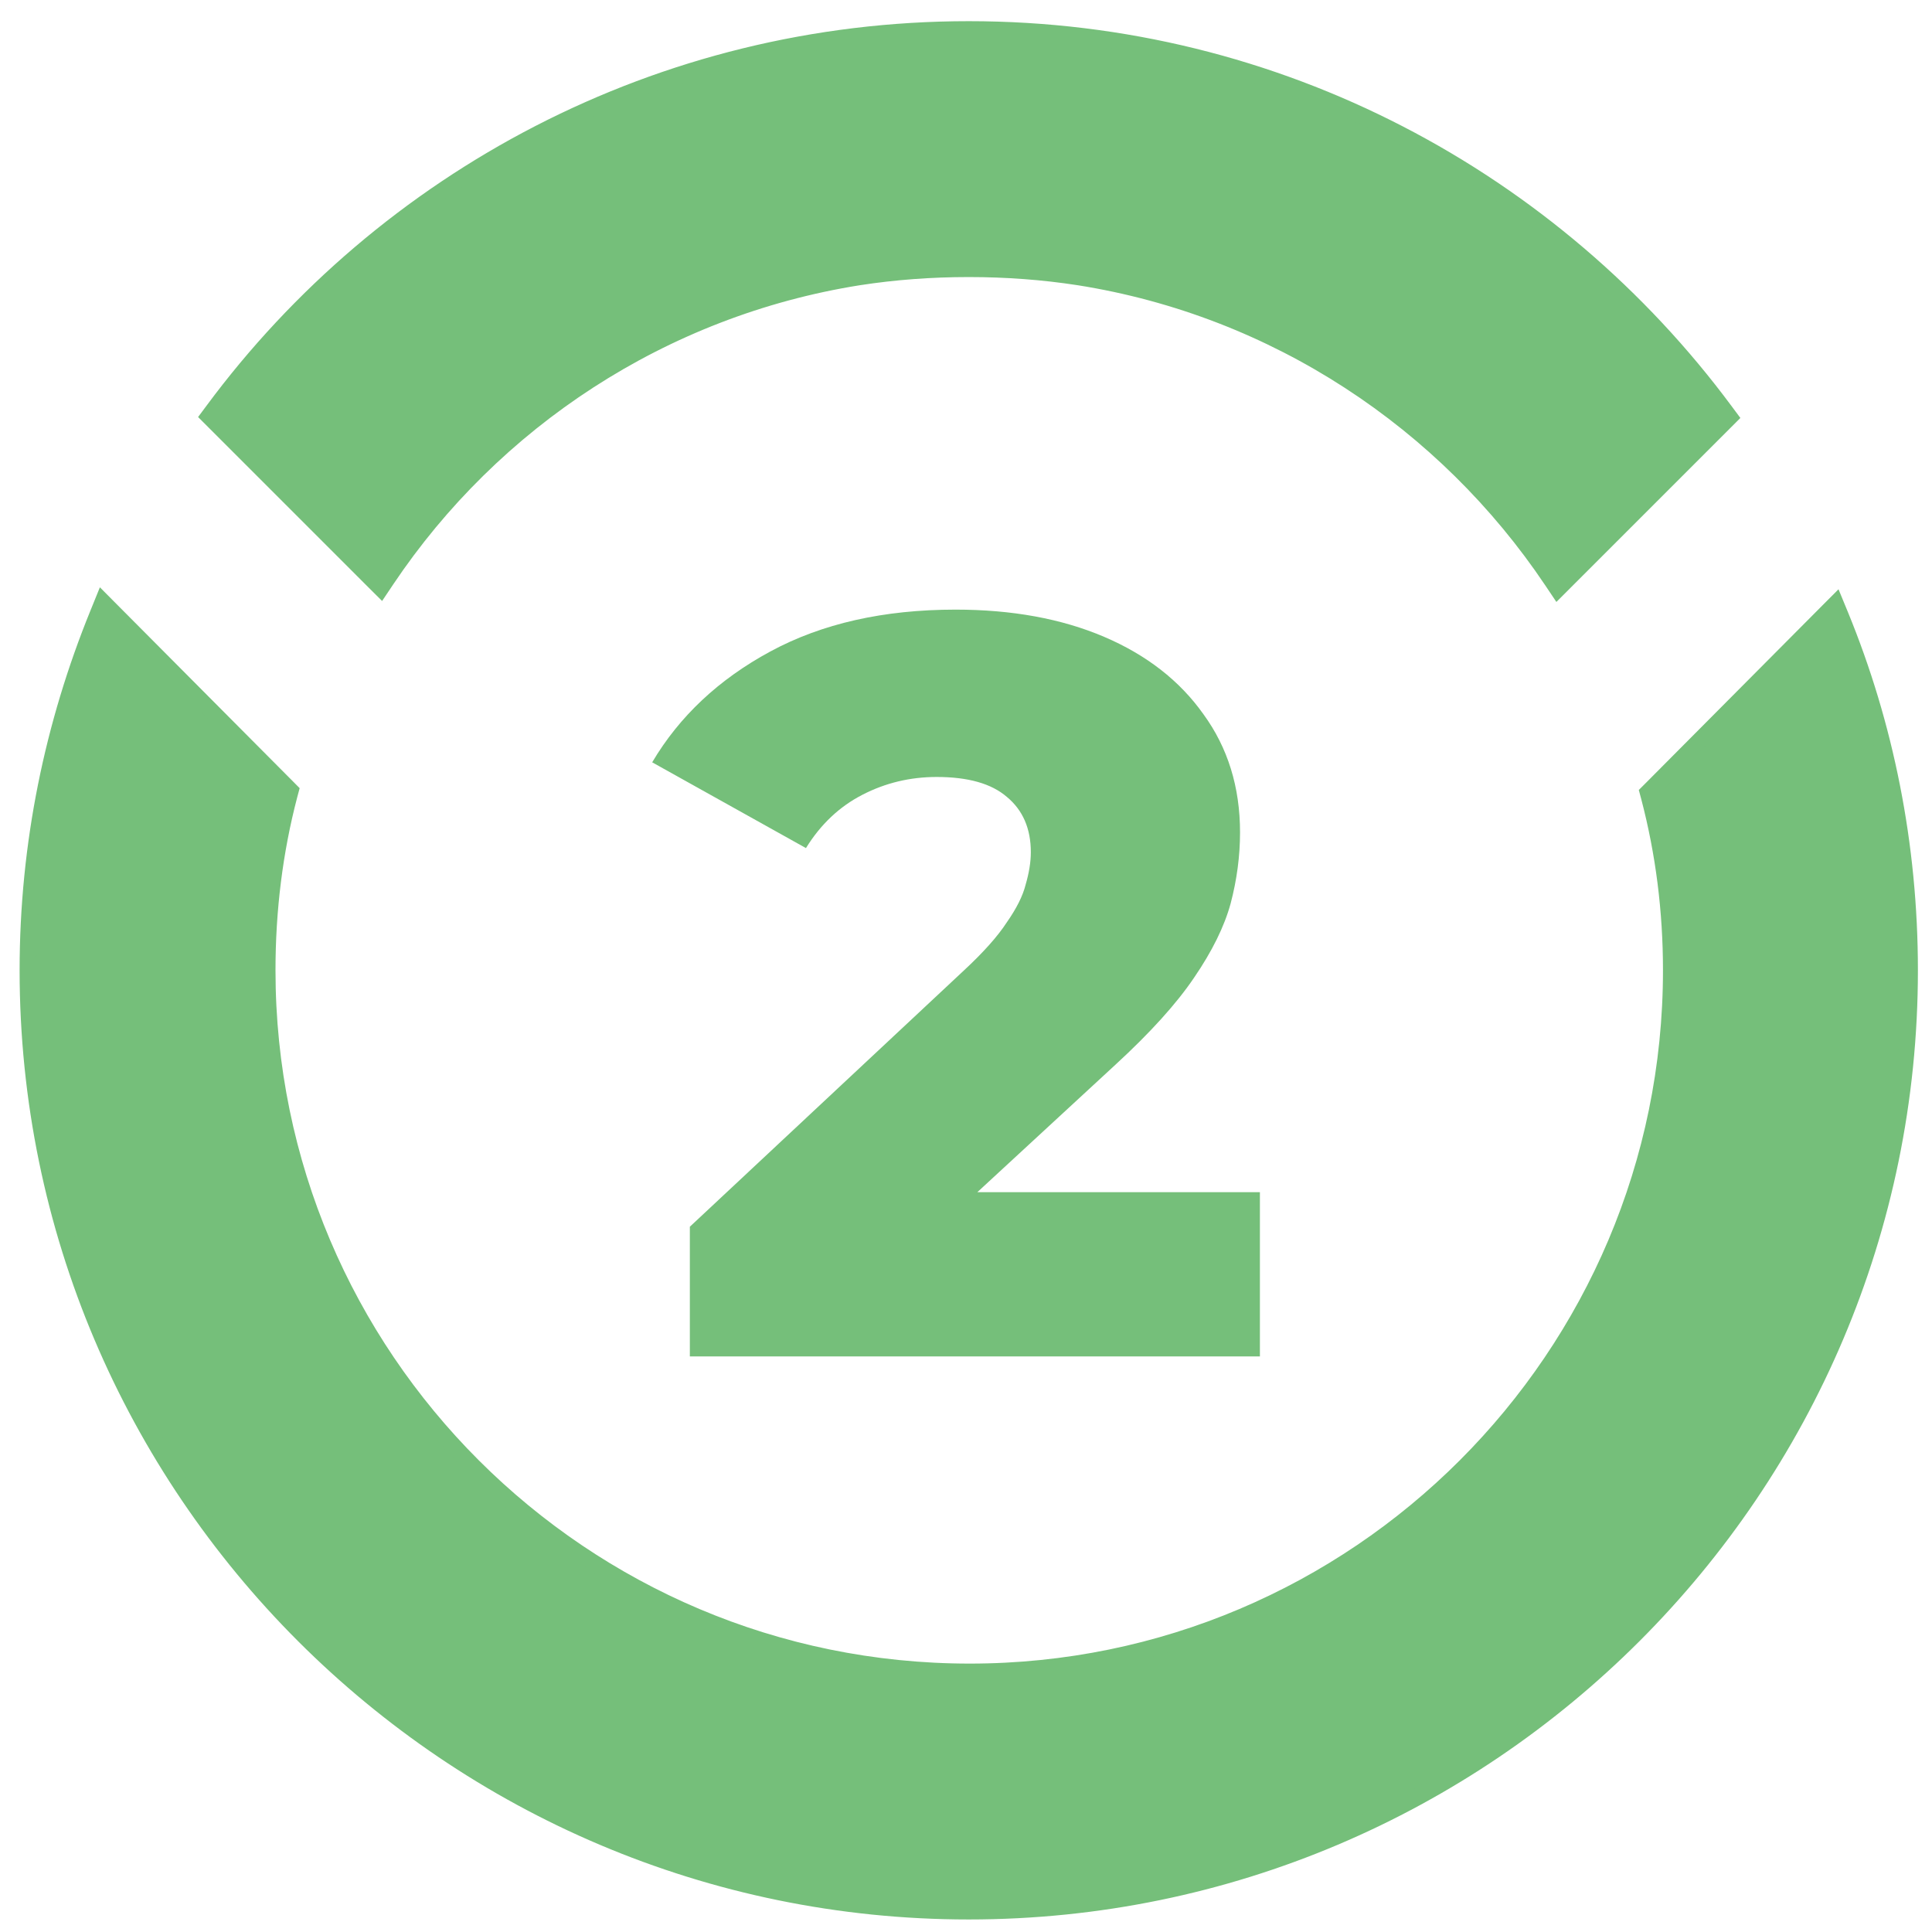
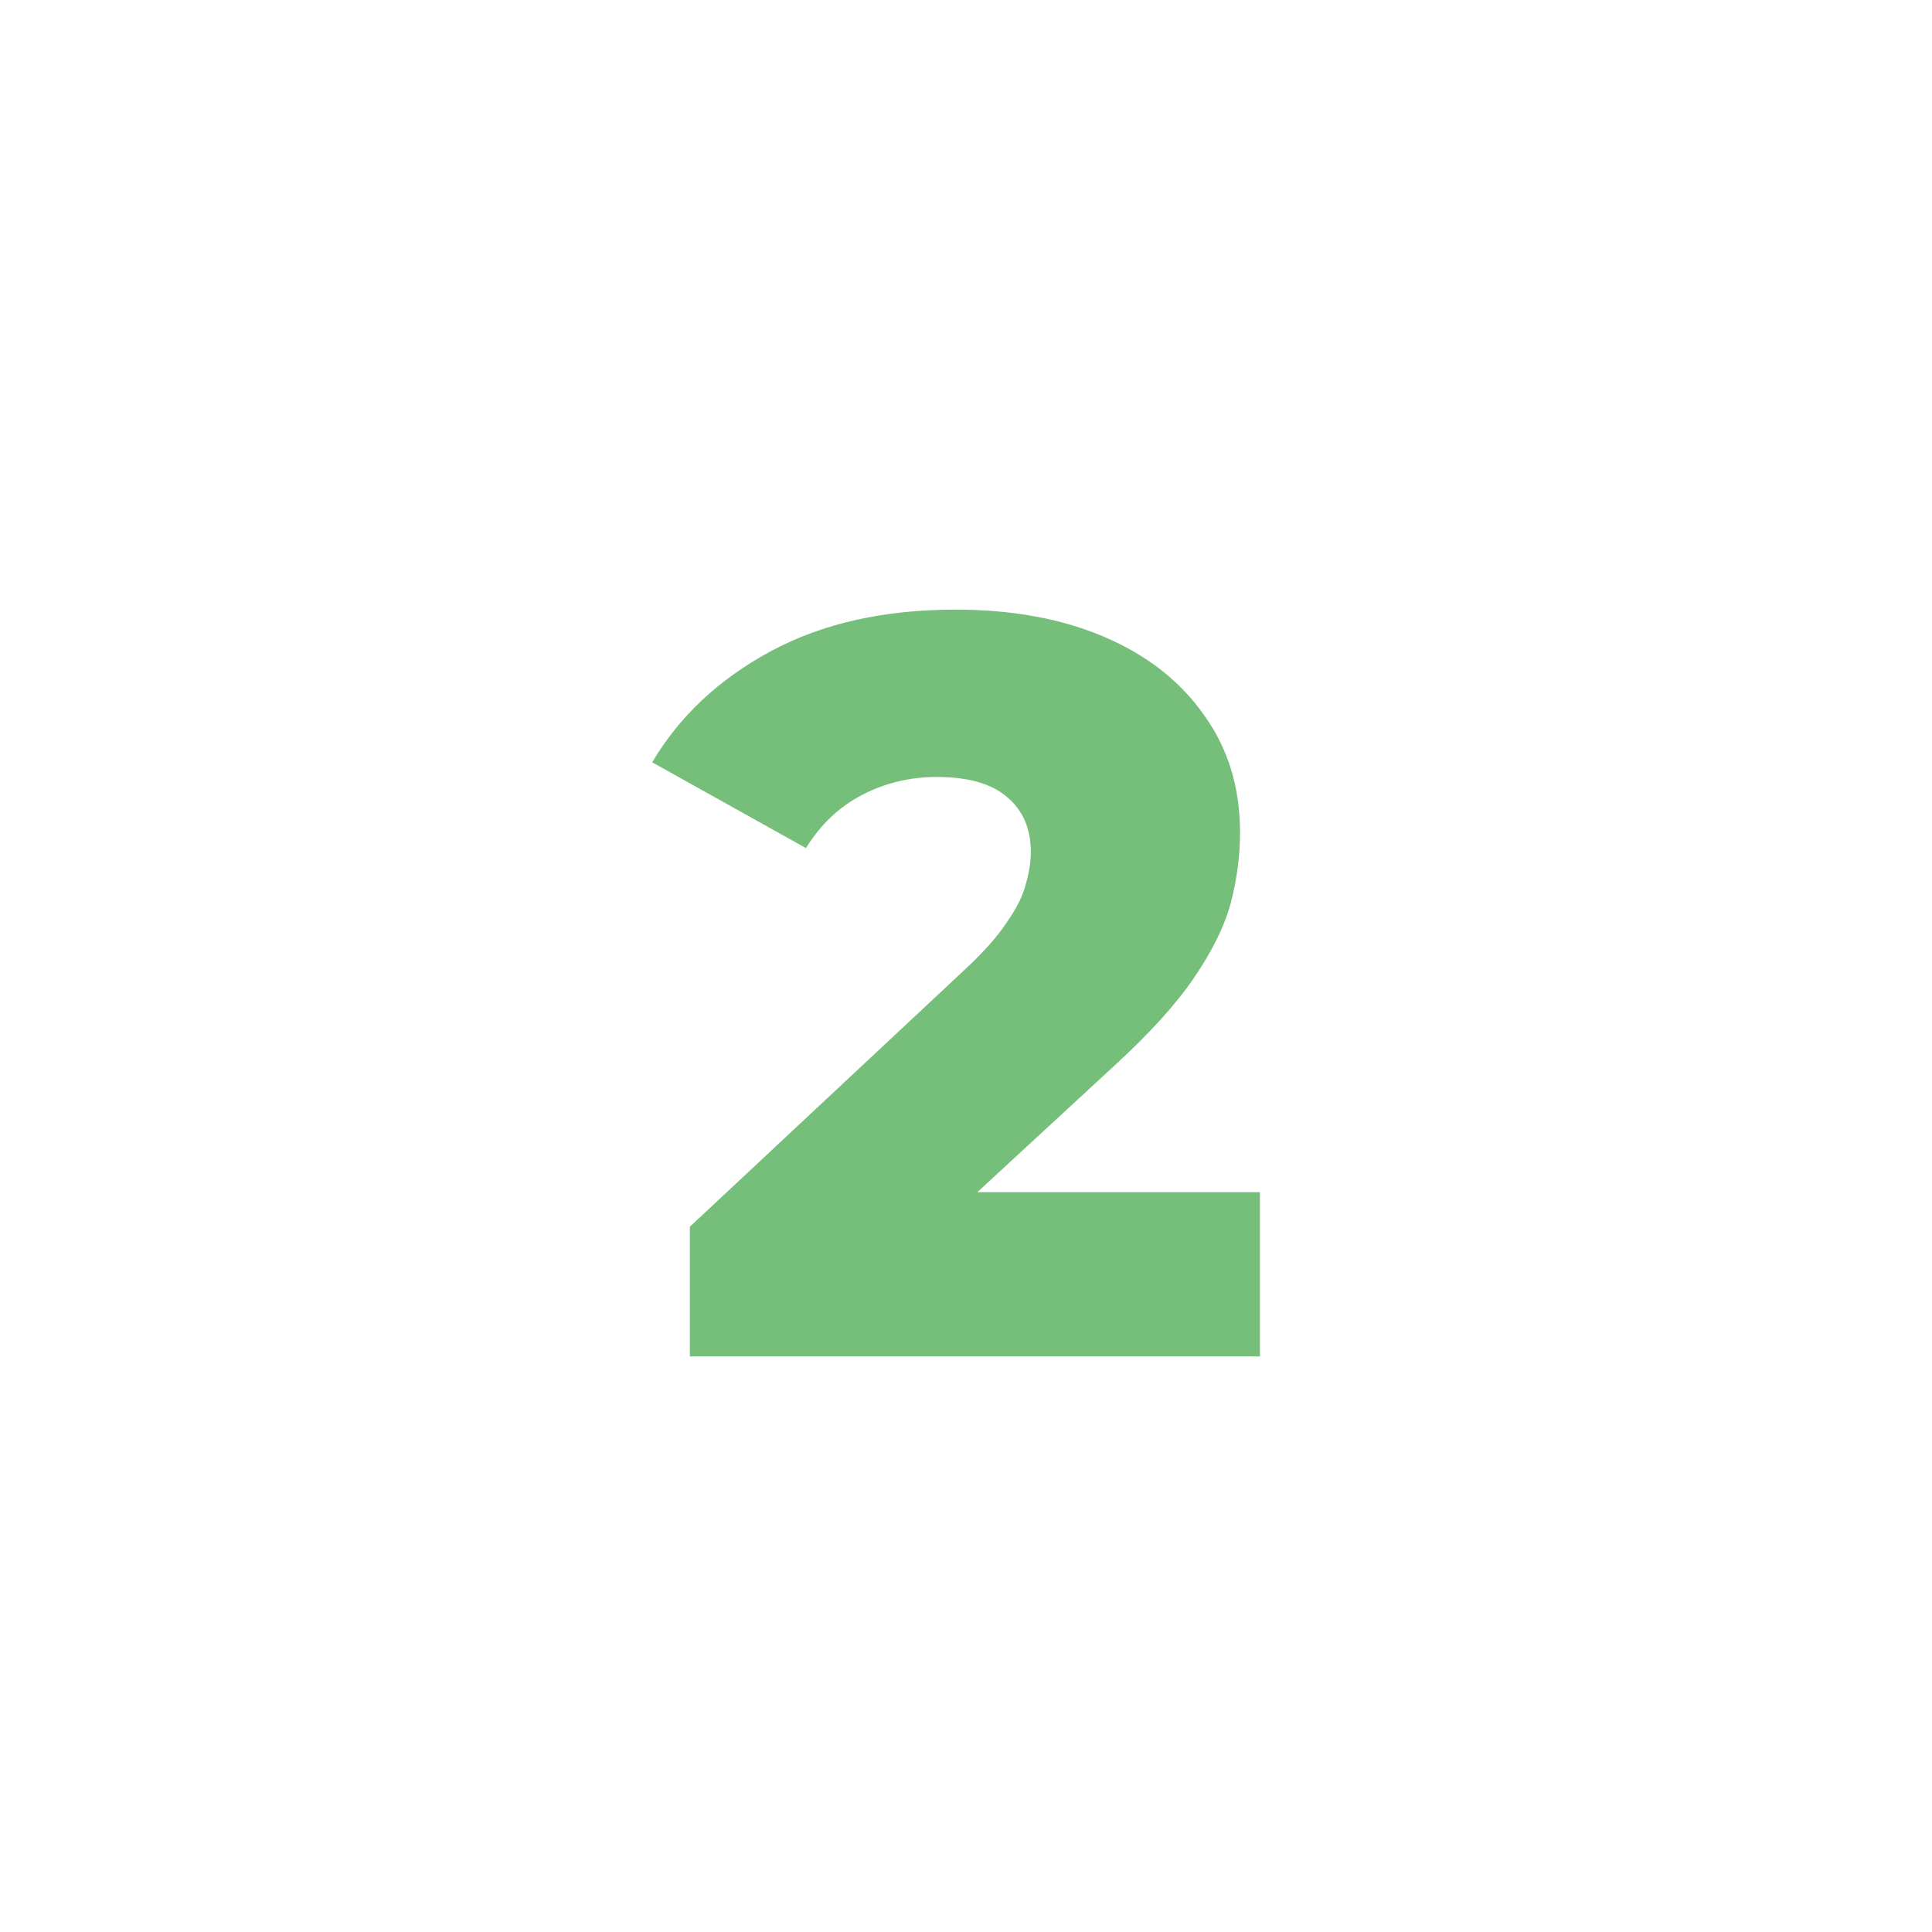
<svg xmlns="http://www.w3.org/2000/svg" width="63" height="63" viewBox="0 0 63 63" fill="none">
  <path d="M22.495 44.231V40.002L31.431 31.646C32.068 31.055 32.534 30.532 32.83 30.077C33.148 29.622 33.353 29.213 33.444 28.849C33.557 28.462 33.614 28.11 33.614 27.791C33.614 27.018 33.353 26.416 32.83 25.984C32.329 25.552 31.568 25.336 30.544 25.336C29.68 25.336 28.873 25.529 28.123 25.916C27.372 26.302 26.759 26.882 26.281 27.655L21.267 24.858C22.154 23.358 23.439 22.152 25.121 21.243C26.804 20.333 28.816 19.879 31.158 19.879C33 19.879 34.615 20.174 36.002 20.765C37.389 21.357 38.469 22.198 39.242 23.289C40.038 24.381 40.436 25.666 40.436 27.143C40.436 27.917 40.333 28.69 40.129 29.463C39.924 30.213 39.526 31.02 38.935 31.884C38.366 32.726 37.514 33.669 36.377 34.715L29.282 41.264L28.157 38.876H41.084V44.231H22.495Z" fill="#75BF7A" />
-   <path d="M60.011 20.07L59.856 19.694L59.569 19.982L53.85 25.732L53.741 25.841L53.781 25.991C54.259 27.813 54.498 29.697 54.498 31.641C54.498 44.261 44.24 54.518 31.621 54.518C18.97 54.518 8.713 44.26 8.713 31.641C8.713 29.666 8.952 27.752 9.43 25.93L9.47 25.781L9.361 25.671L3.642 19.922L3.354 19.632L3.2 20.011C1.735 23.612 0.91 27.52 0.91 31.641C0.91 48.553 14.678 62.321 31.59 62.321C48.503 62.321 62.27 48.553 62.27 31.641C62.27 27.551 61.477 23.643 60.011 20.07ZM50.61 18.932L50.793 19.205L51.026 18.972L56.23 13.768L56.395 13.603L56.256 13.416C50.67 5.876 41.696 0.961 31.59 0.961C21.516 0.961 12.541 5.846 6.955 13.386L6.816 13.573L6.981 13.738L12.185 18.942L12.418 19.174L12.601 18.901C16.07 13.727 21.602 10.05 28.001 9.033C29.167 8.853 30.363 8.764 31.59 8.764C32.818 8.764 34.014 8.853 35.18 9.033C41.608 10.05 47.141 13.757 50.61 18.932Z" fill="#75BF7A" stroke="#75BF7A" stroke-width="0.541" />
</svg>